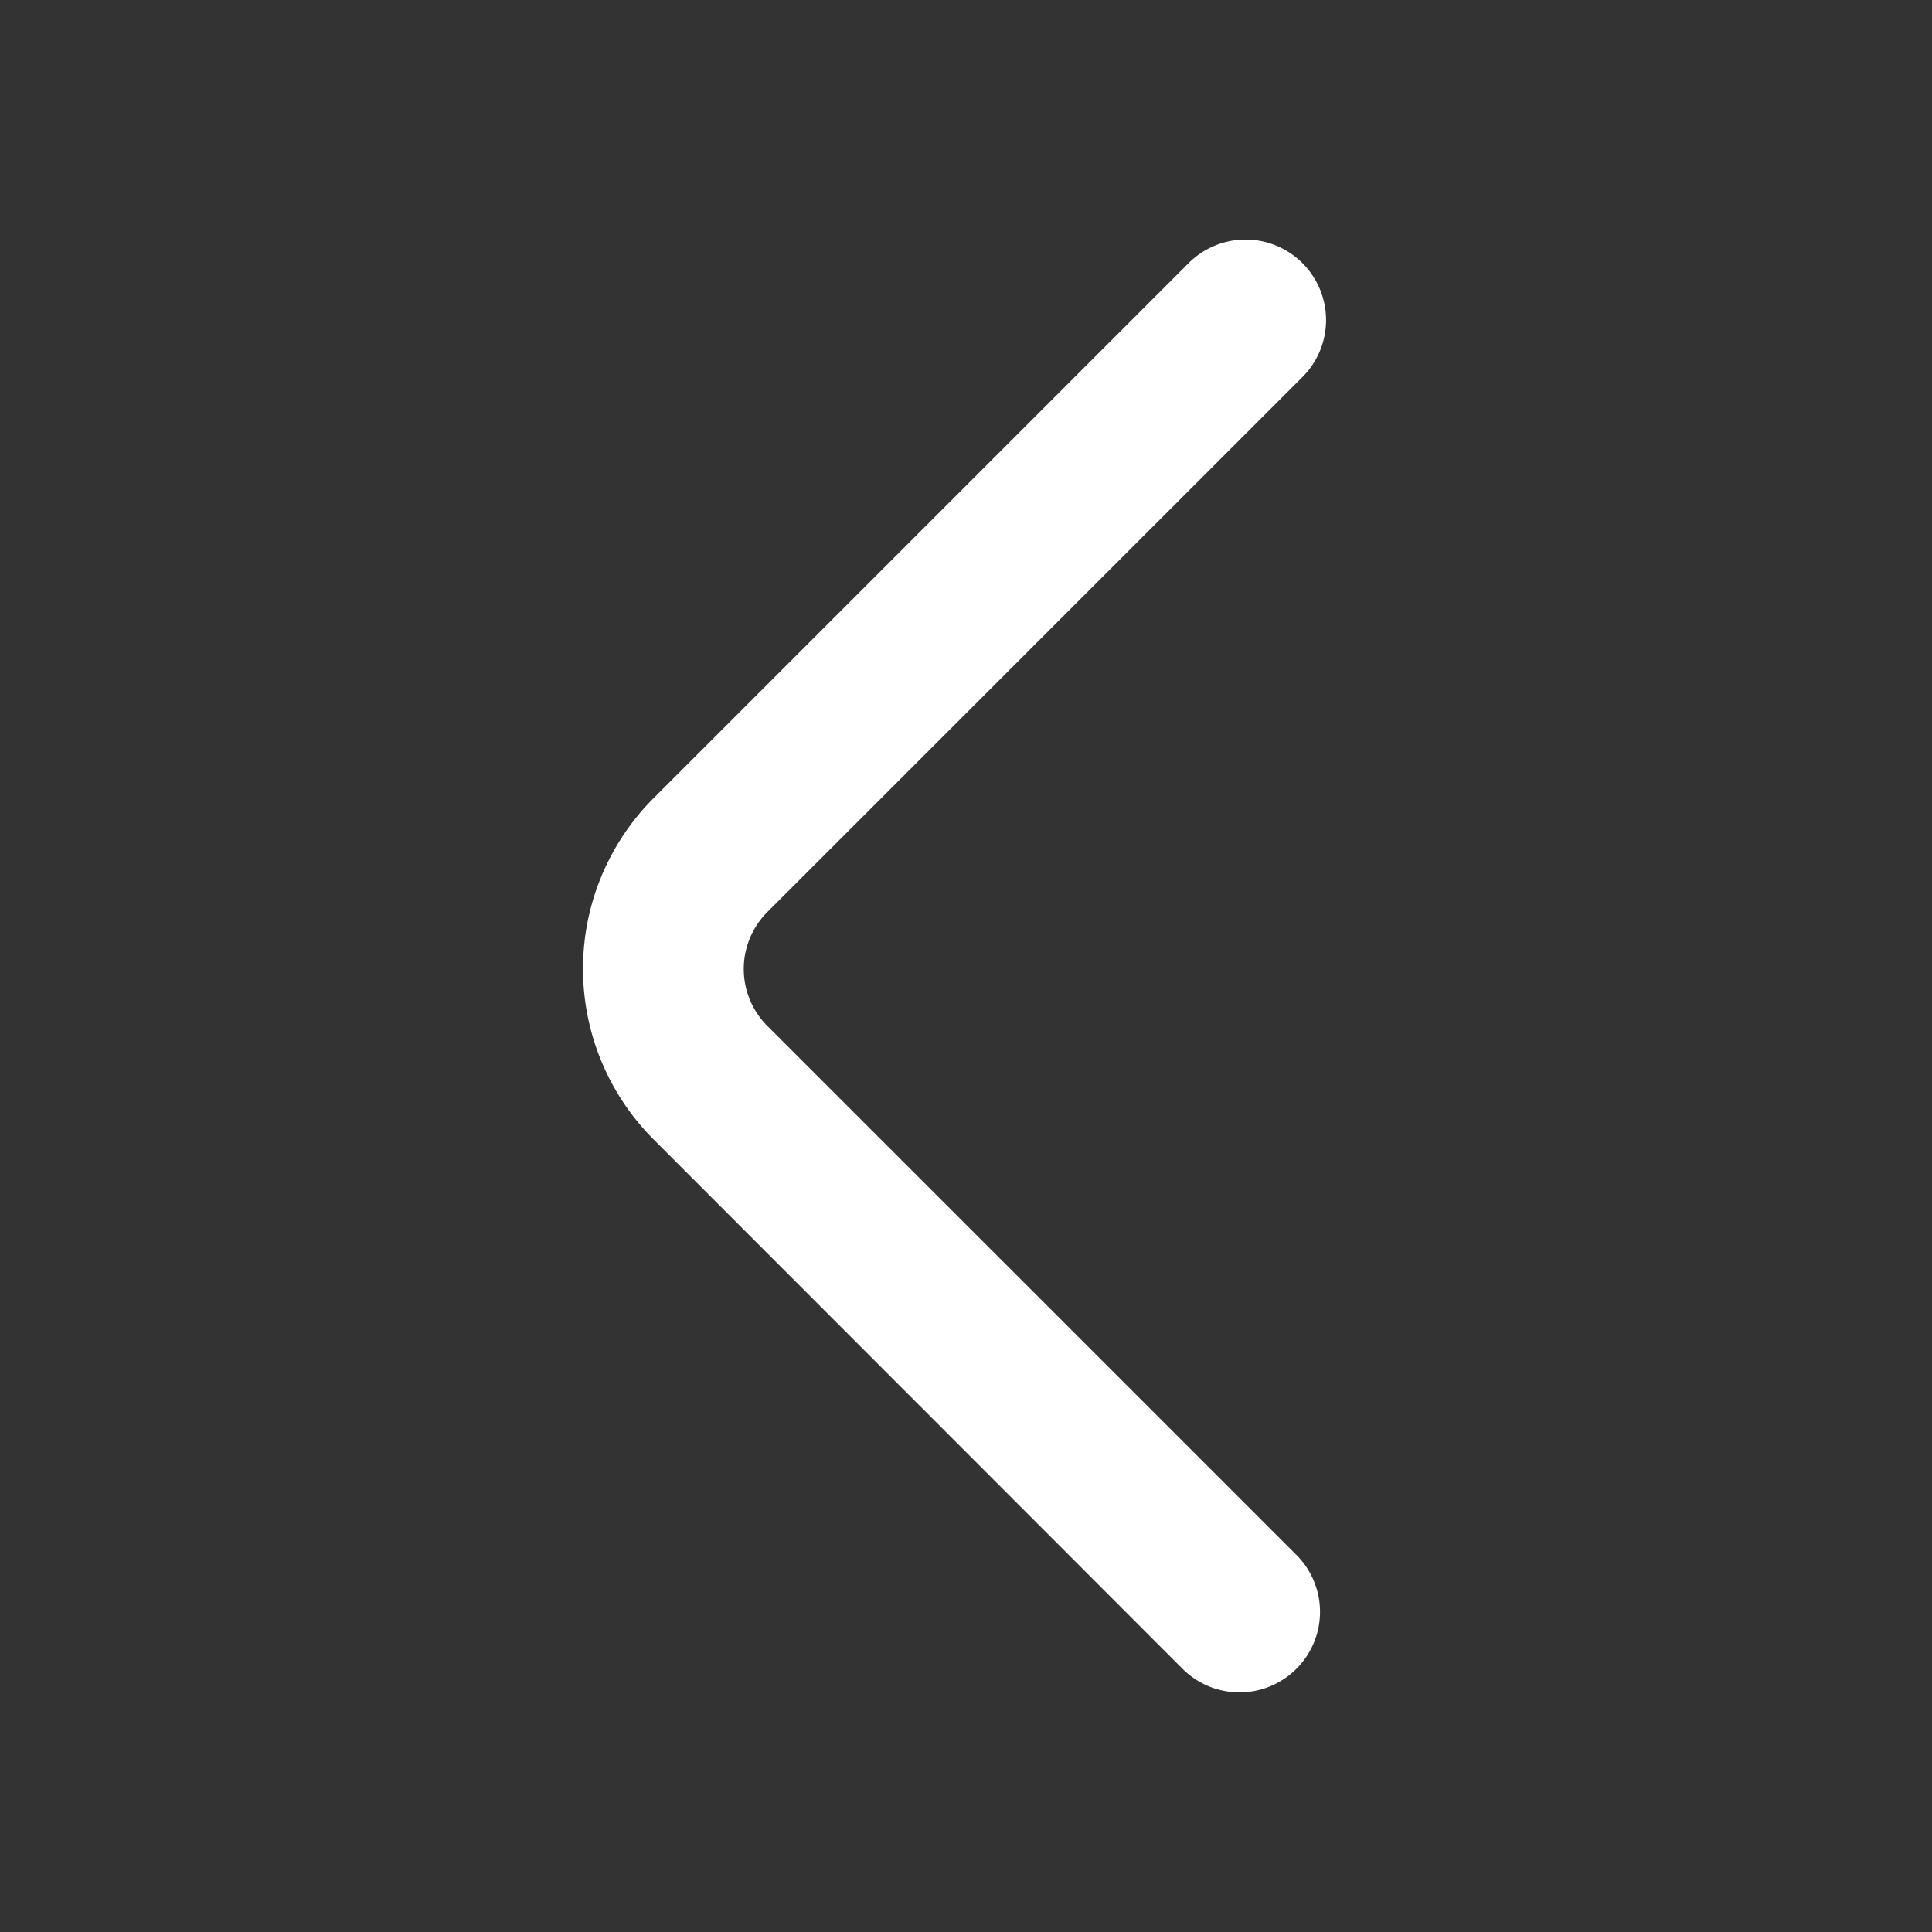
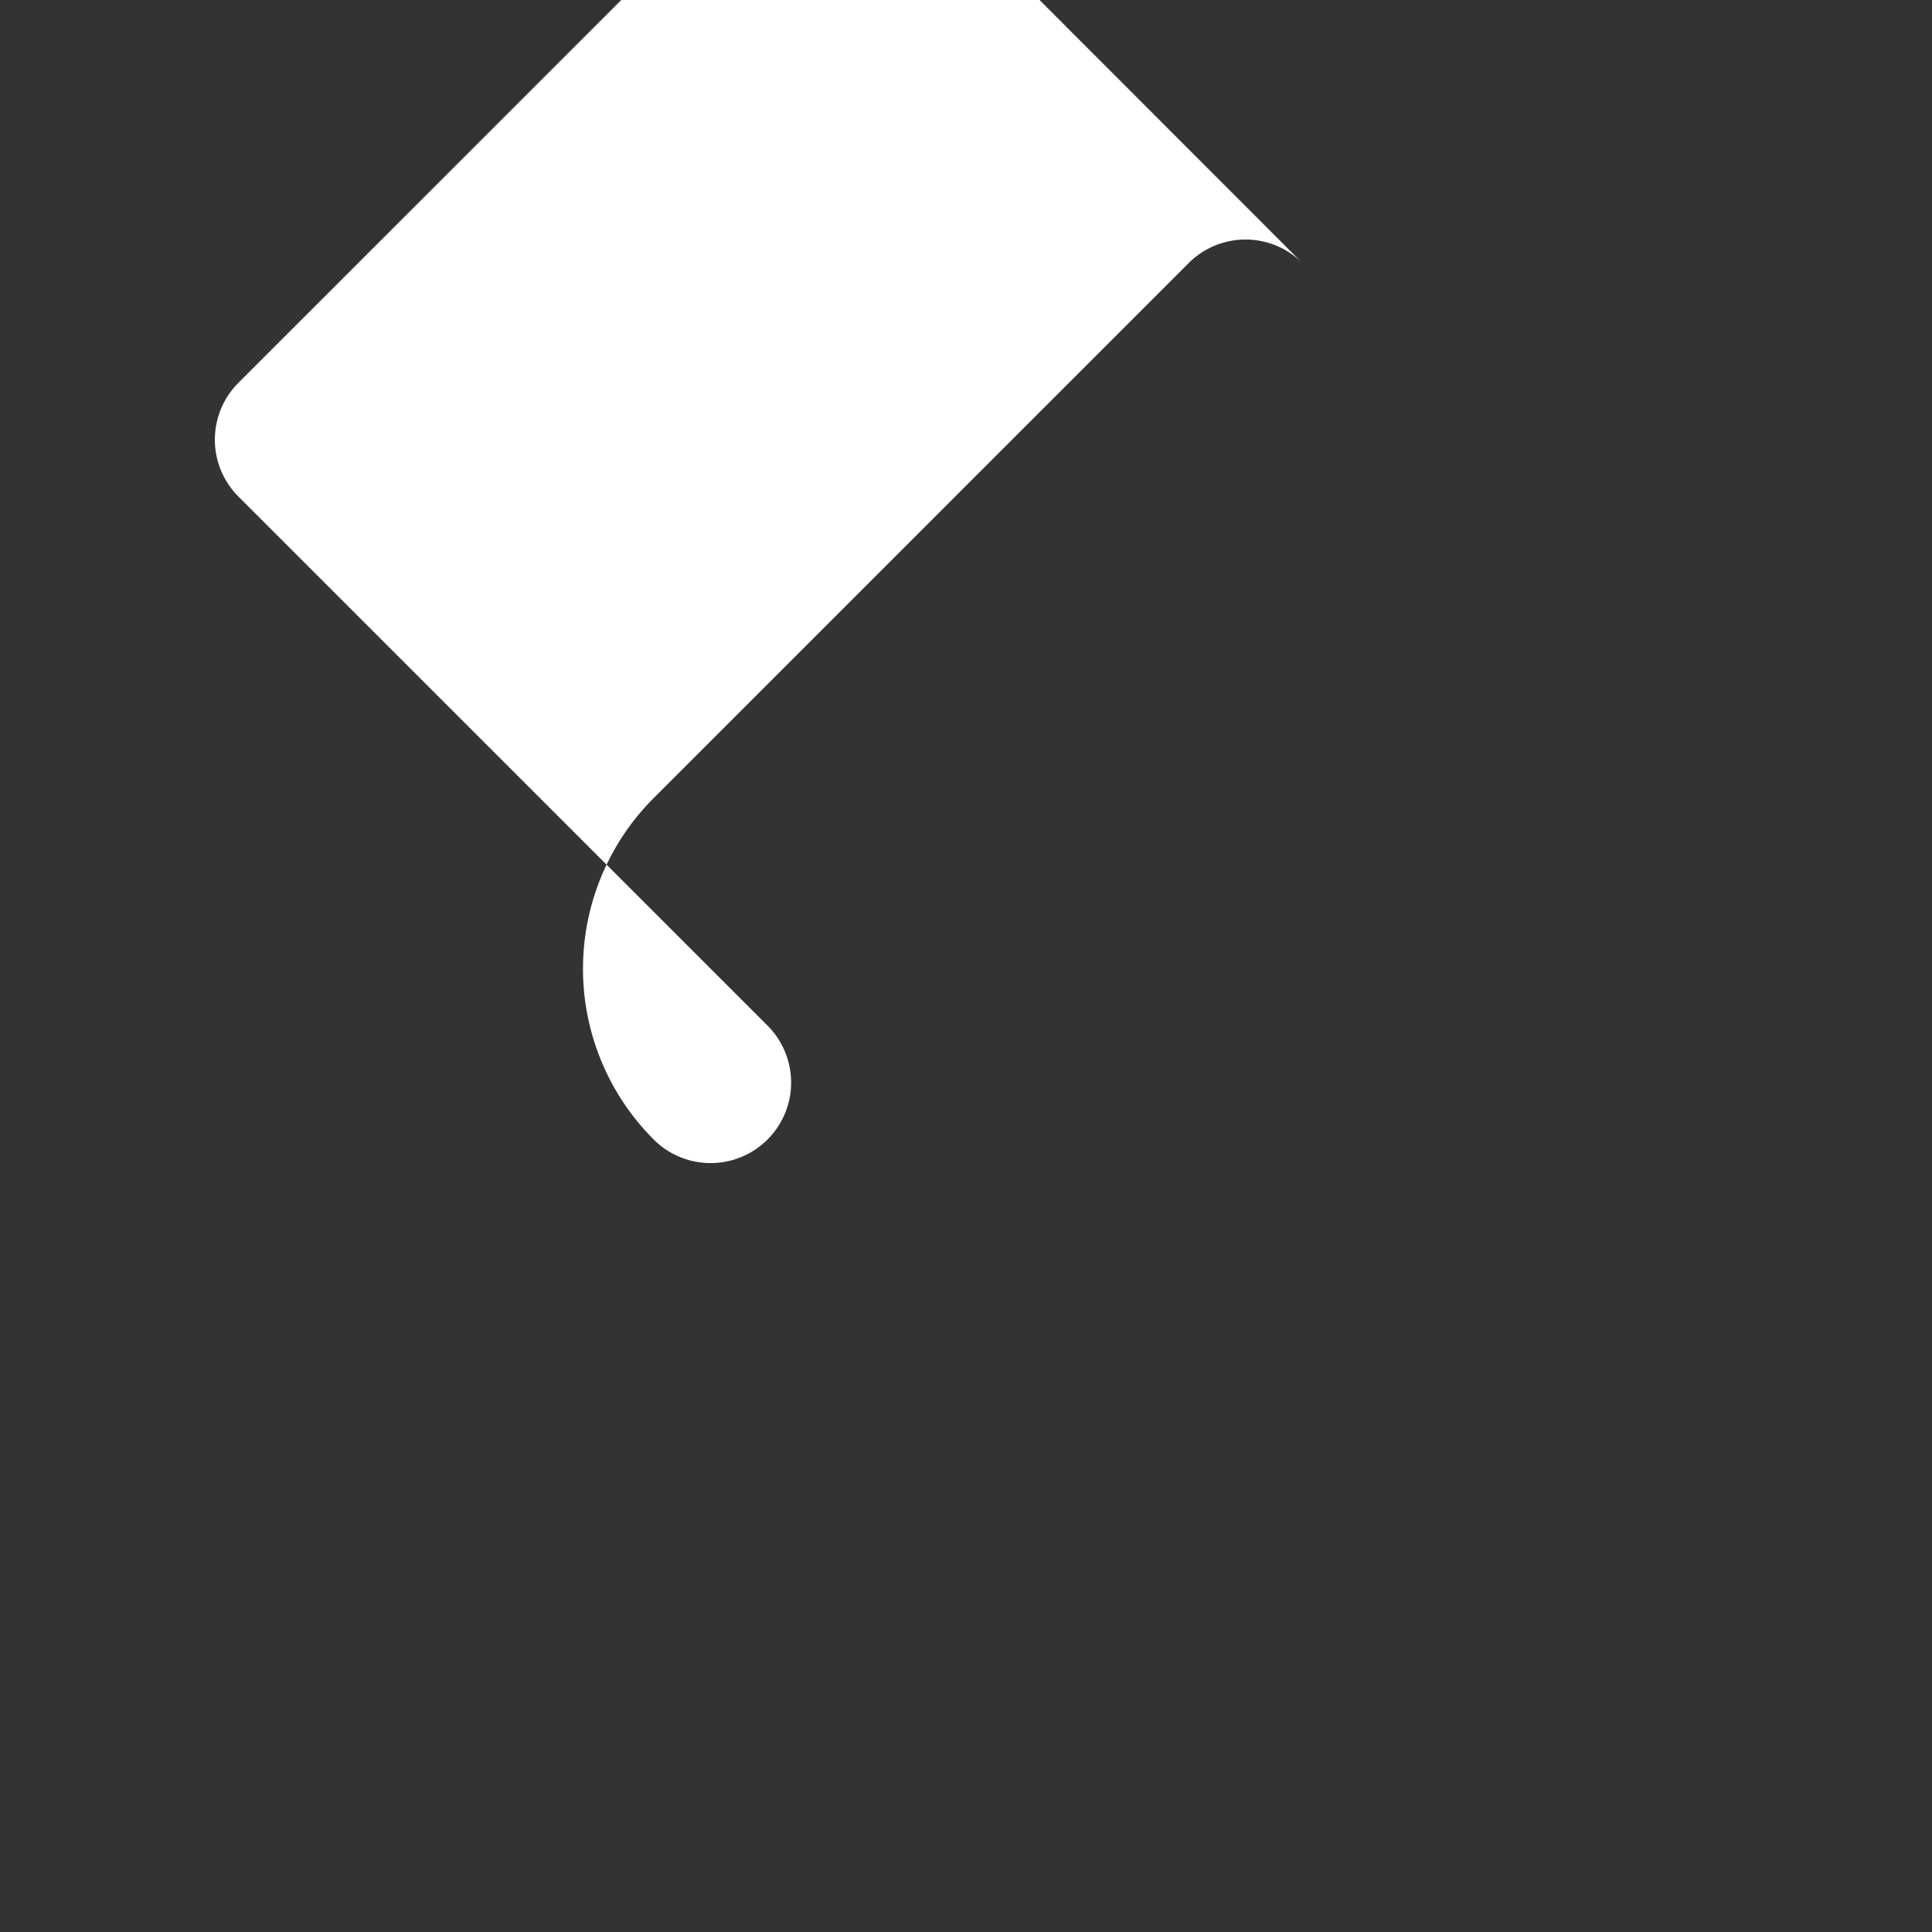
<svg xmlns="http://www.w3.org/2000/svg" width="800" height="800" fill="none" viewBox="0 0 24 24">
  <rect x="0" y="0" width="24" height="24" fill="#333333" stroke="none" />
-   <path fill="#fff" d="M16.18 3.269a1 1 0 0 0-1.415 0L8.121 9.913a3 3 0 0 0-.001 4.242l6.57 6.575a1 1 0 1 0 1.415-1.414l-6.573-6.572a1 1 0 0 1 0-1.414l6.648-6.647a1 1 0 0 0 0-1.414Z" />
+   <path fill="#fff" d="M16.18 3.269a1 1 0 0 0-1.415 0L8.121 9.913a3 3 0 0 0-.001 4.242a1 1 0 1 0 1.415-1.414l-6.573-6.572a1 1 0 0 1 0-1.414l6.648-6.647a1 1 0 0 0 0-1.414Z" />
</svg>